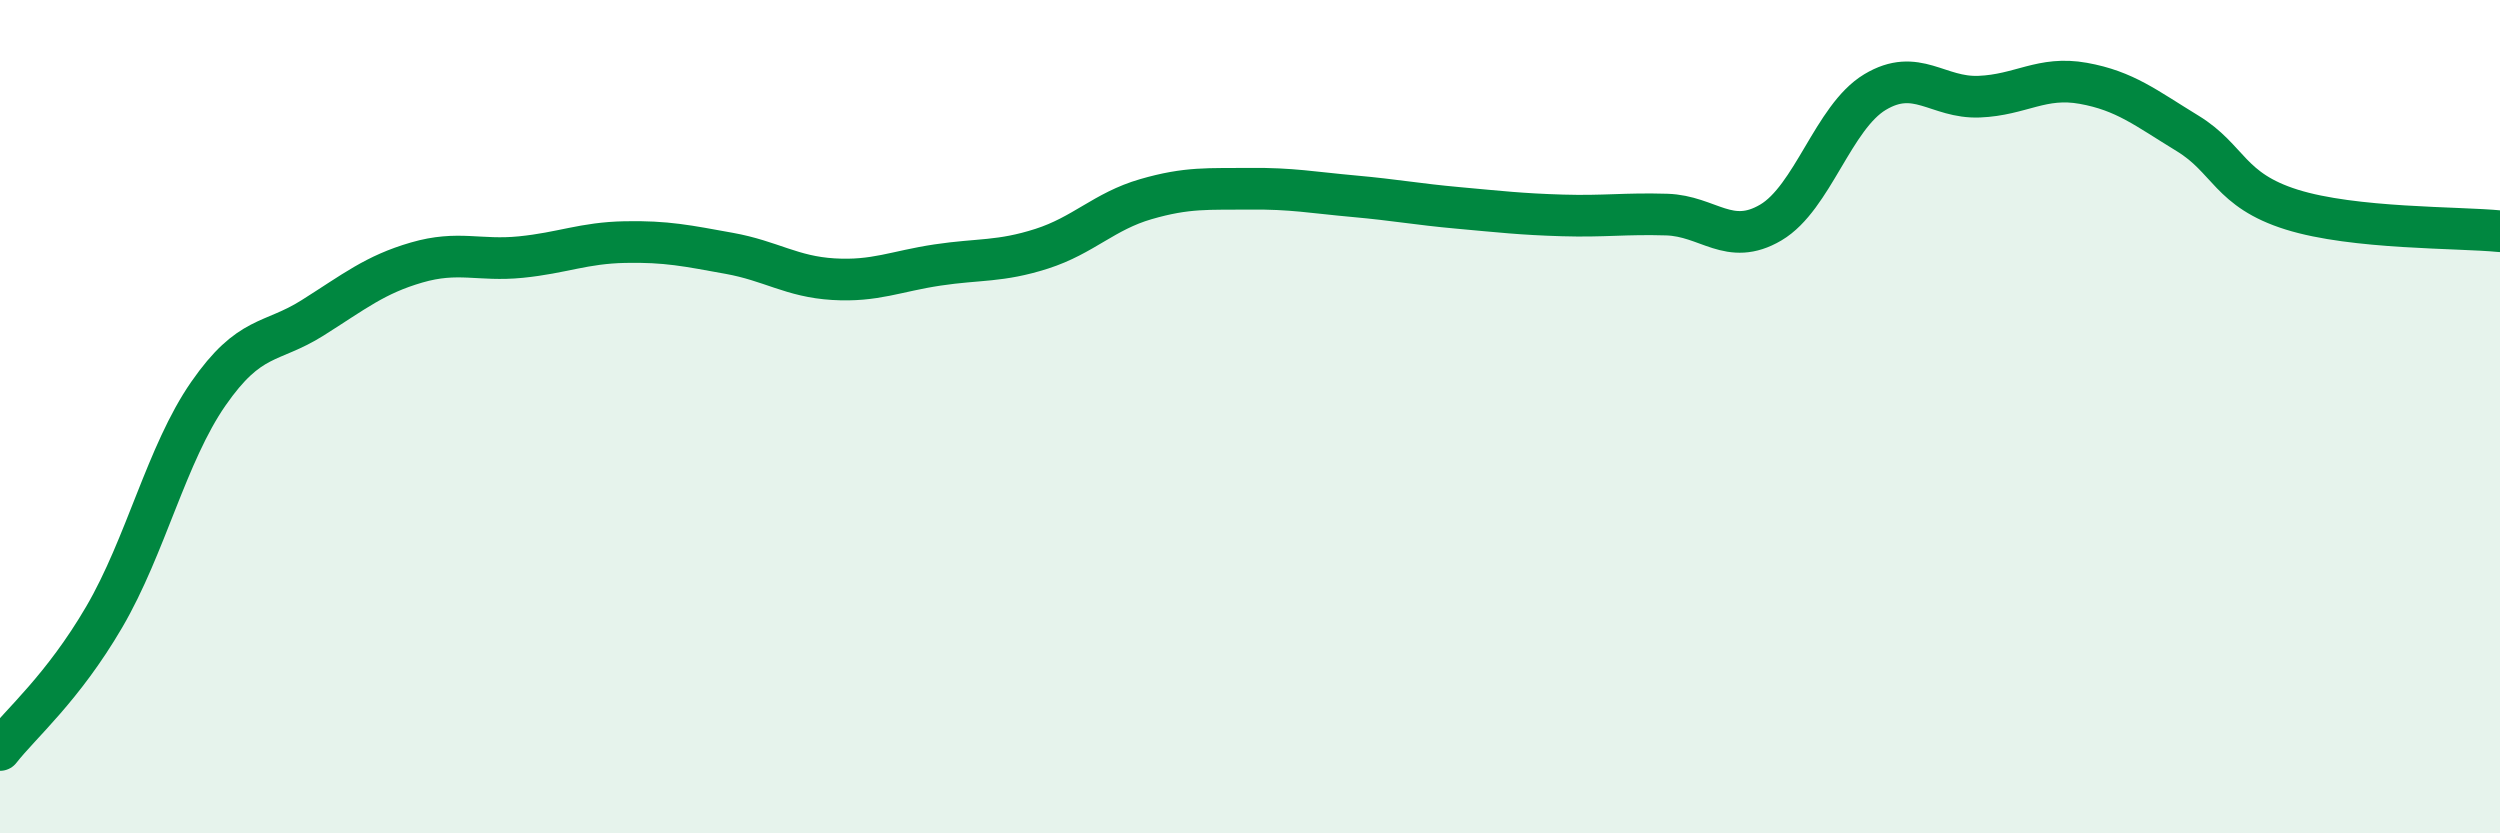
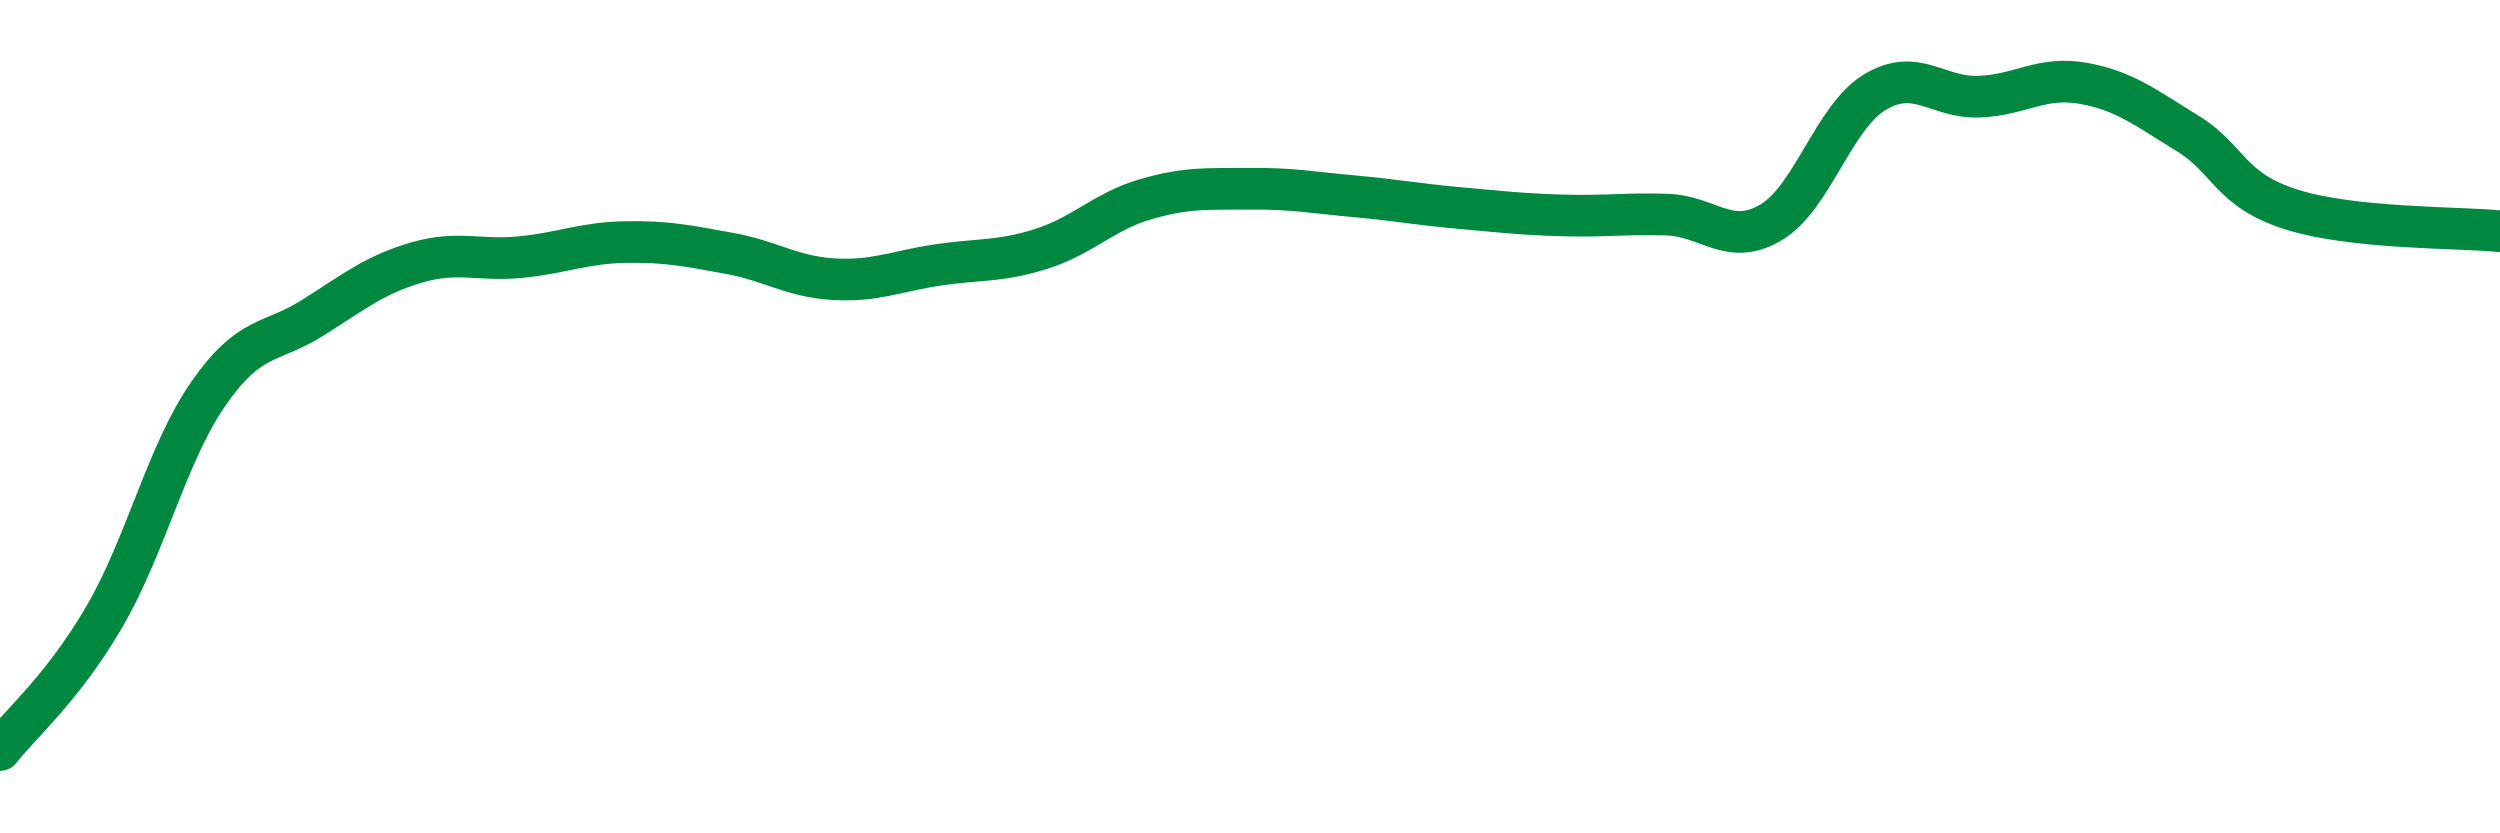
<svg xmlns="http://www.w3.org/2000/svg" width="60" height="20" viewBox="0 0 60 20">
-   <path d="M 0,18 C 0.5,17.36 1.5,16.52 2.5,14.81 C 3.5,13.1 4,10.89 5,9.45 C 6,8.01 6.5,8.26 7.5,7.63 C 8.5,7 9,6.59 10,6.3 C 11,6.01 11.5,6.27 12.5,6.17 C 13.5,6.07 14,5.83 15,5.81 C 16,5.79 16.5,5.9 17.5,6.08 C 18.5,6.26 19,6.64 20,6.7 C 21,6.76 21.5,6.51 22.5,6.36 C 23.5,6.21 24,6.29 25,5.97 C 26,5.65 26.5,5.07 27.5,4.78 C 28.5,4.49 29,4.54 30,4.53 C 31,4.52 31.5,4.62 32.5,4.71 C 33.5,4.8 34,4.9 35,4.99 C 36,5.08 36.5,5.14 37.5,5.17 C 38.5,5.2 39,5.12 40,5.15 C 41,5.18 41.5,5.93 42.5,5.34 C 43.5,4.75 44,2.81 45,2.21 C 46,1.61 46.5,2.36 47.5,2.32 C 48.5,2.28 49,1.82 50,2 C 51,2.18 51.5,2.59 52.5,3.2 C 53.5,3.81 53.5,4.56 55,5.03 C 56.5,5.5 59,5.45 60,5.55L60 20L0 20Z" fill="#008740" opacity="0.1" stroke-linecap="round" stroke-linejoin="round" />
  <path d="M 0,18 C 0.5,17.36 1.5,16.52 2.5,14.81 C 3.5,13.1 4,10.89 5,9.45 C 6,8.01 6.5,8.26 7.5,7.63 C 8.5,7 9,6.59 10,6.3 C 11,6.01 11.5,6.27 12.5,6.17 C 13.5,6.07 14,5.83 15,5.81 C 16,5.79 16.5,5.9 17.5,6.08 C 18.5,6.26 19,6.64 20,6.7 C 21,6.76 21.5,6.51 22.5,6.36 C 23.5,6.21 24,6.29 25,5.97 C 26,5.65 26.5,5.07 27.5,4.78 C 28.5,4.49 29,4.54 30,4.53 C 31,4.52 31.5,4.62 32.5,4.71 C 33.5,4.8 34,4.9 35,4.99 C 36,5.08 36.5,5.14 37.5,5.17 C 38.5,5.2 39,5.12 40,5.15 C 41,5.18 41.5,5.93 42.5,5.34 C 43.5,4.75 44,2.81 45,2.21 C 46,1.61 46.5,2.36 47.5,2.32 C 48.5,2.28 49,1.82 50,2 C 51,2.18 51.5,2.59 52.5,3.2 C 53.5,3.81 53.5,4.56 55,5.03 C 56.5,5.5 59,5.45 60,5.55" stroke="#008740" stroke-width="1" fill="none" stroke-linecap="round" stroke-linejoin="round" />
</svg>